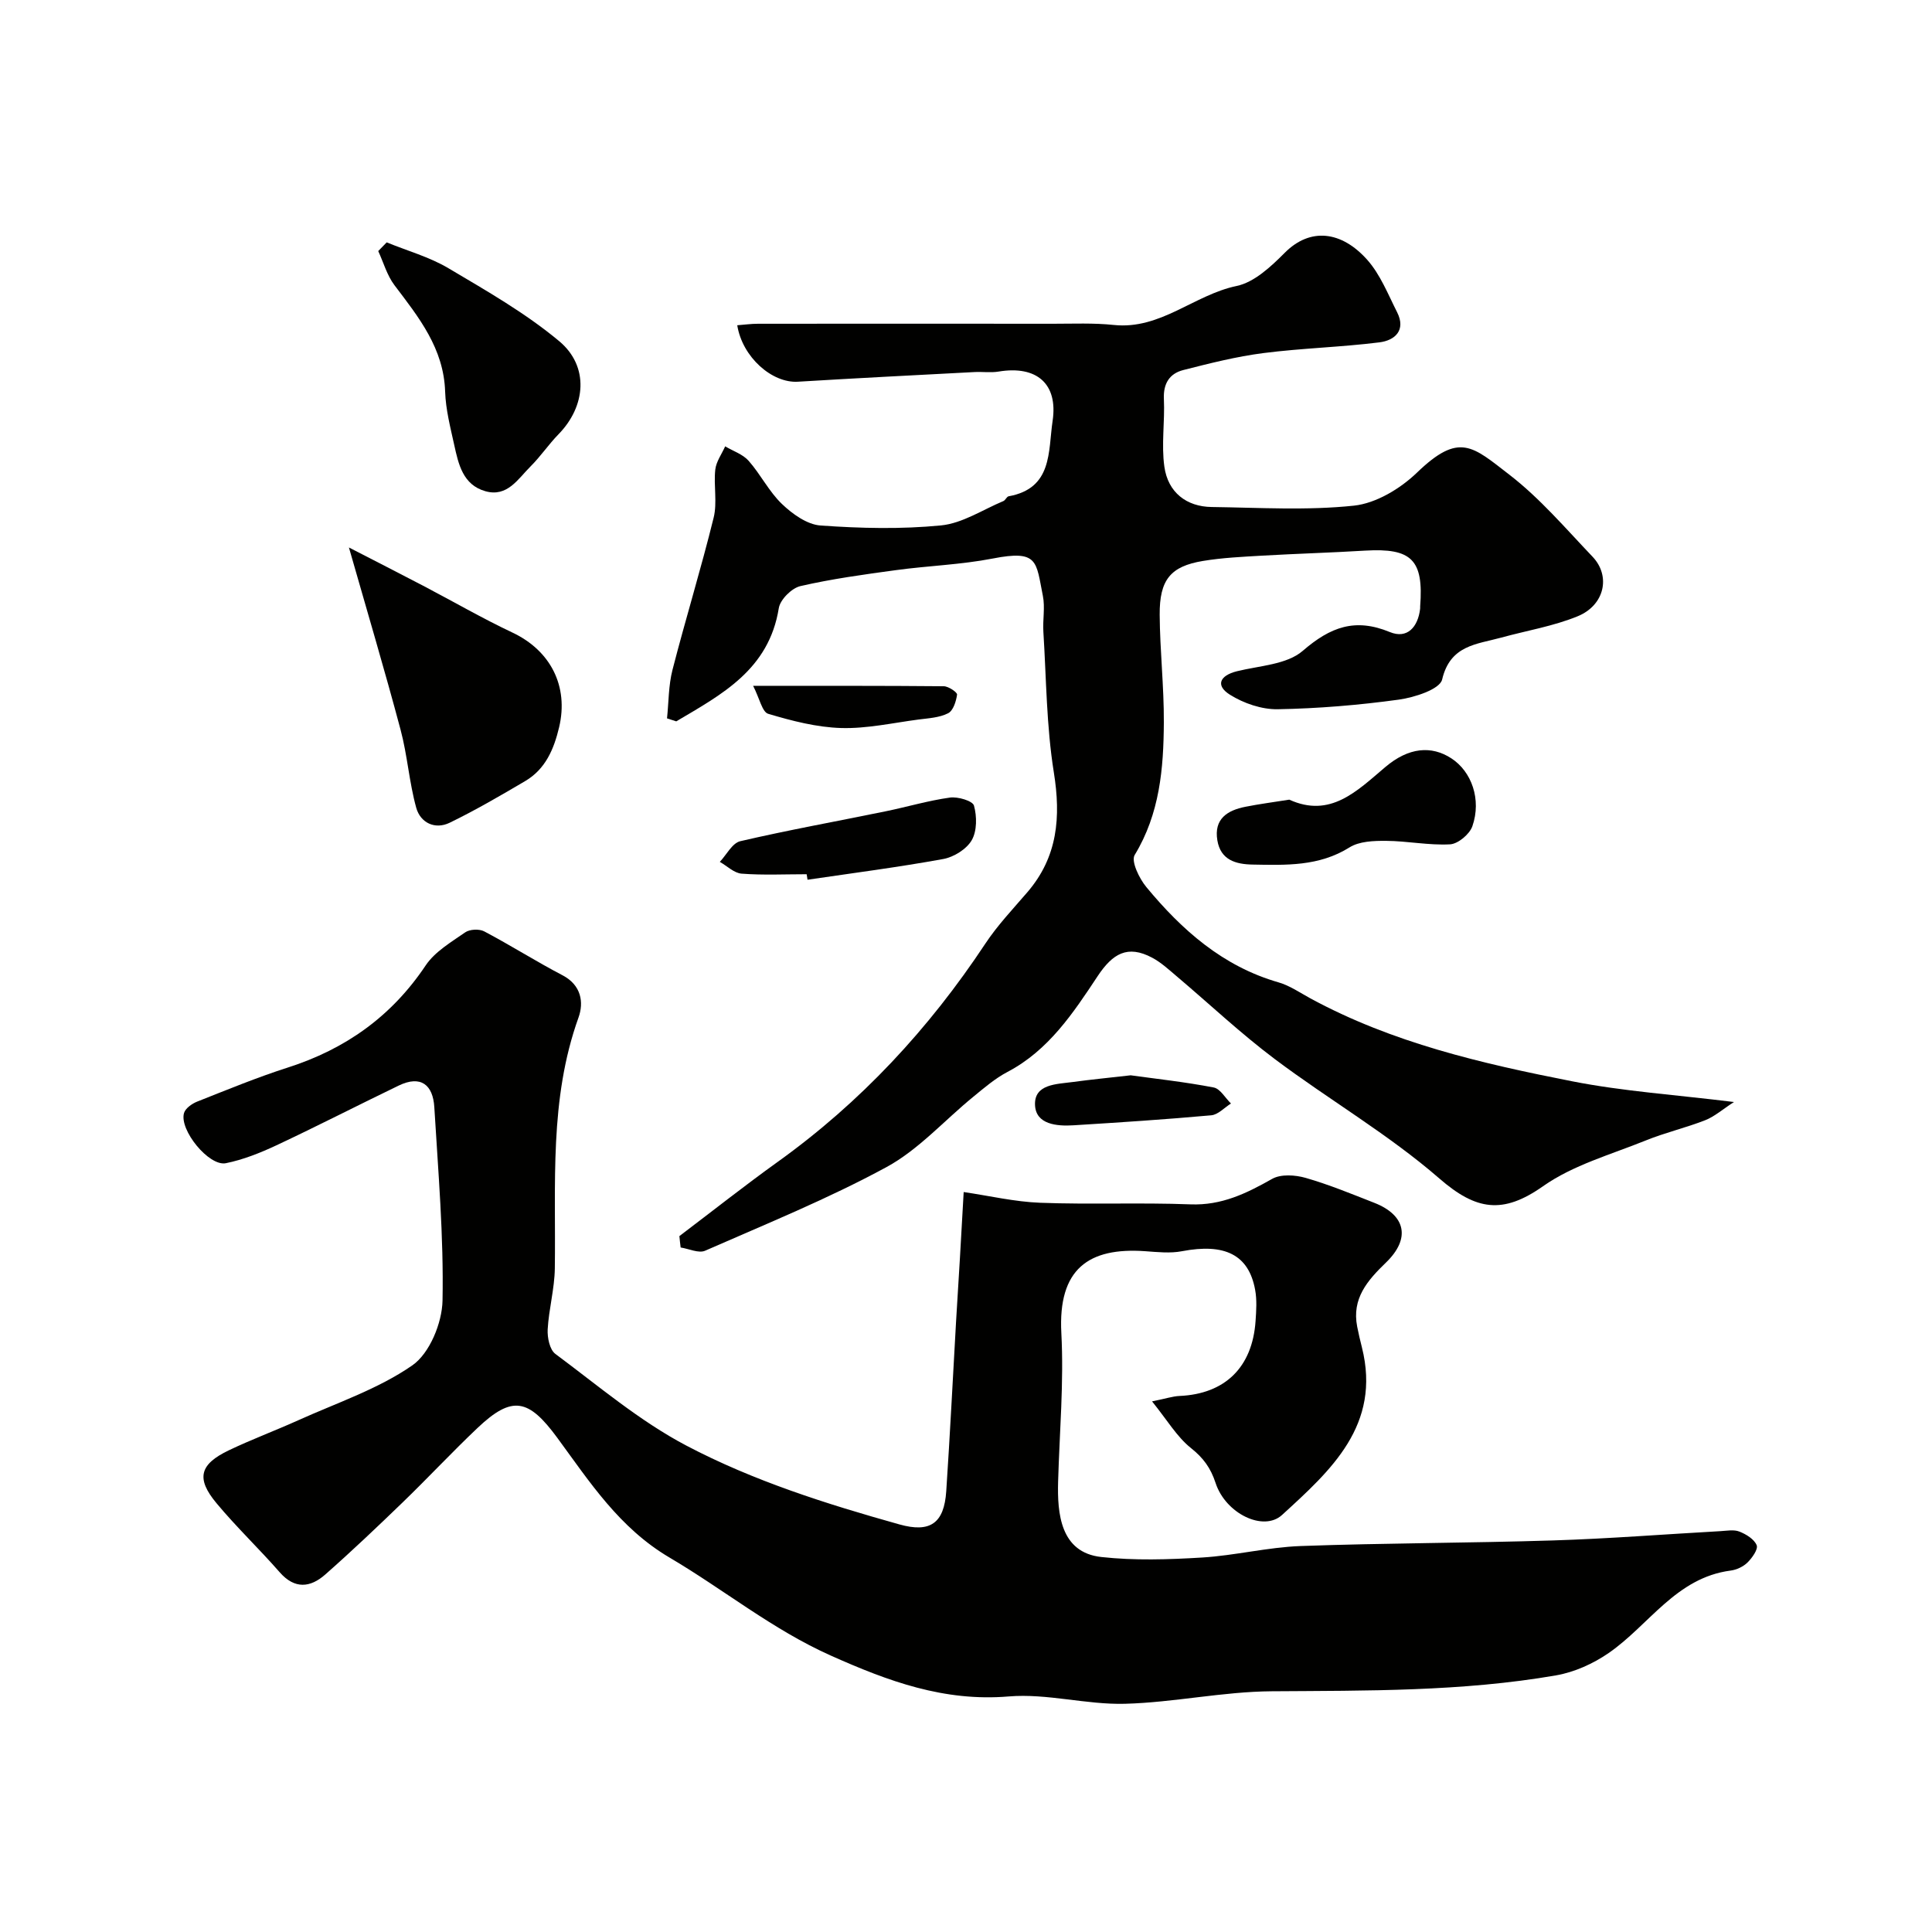
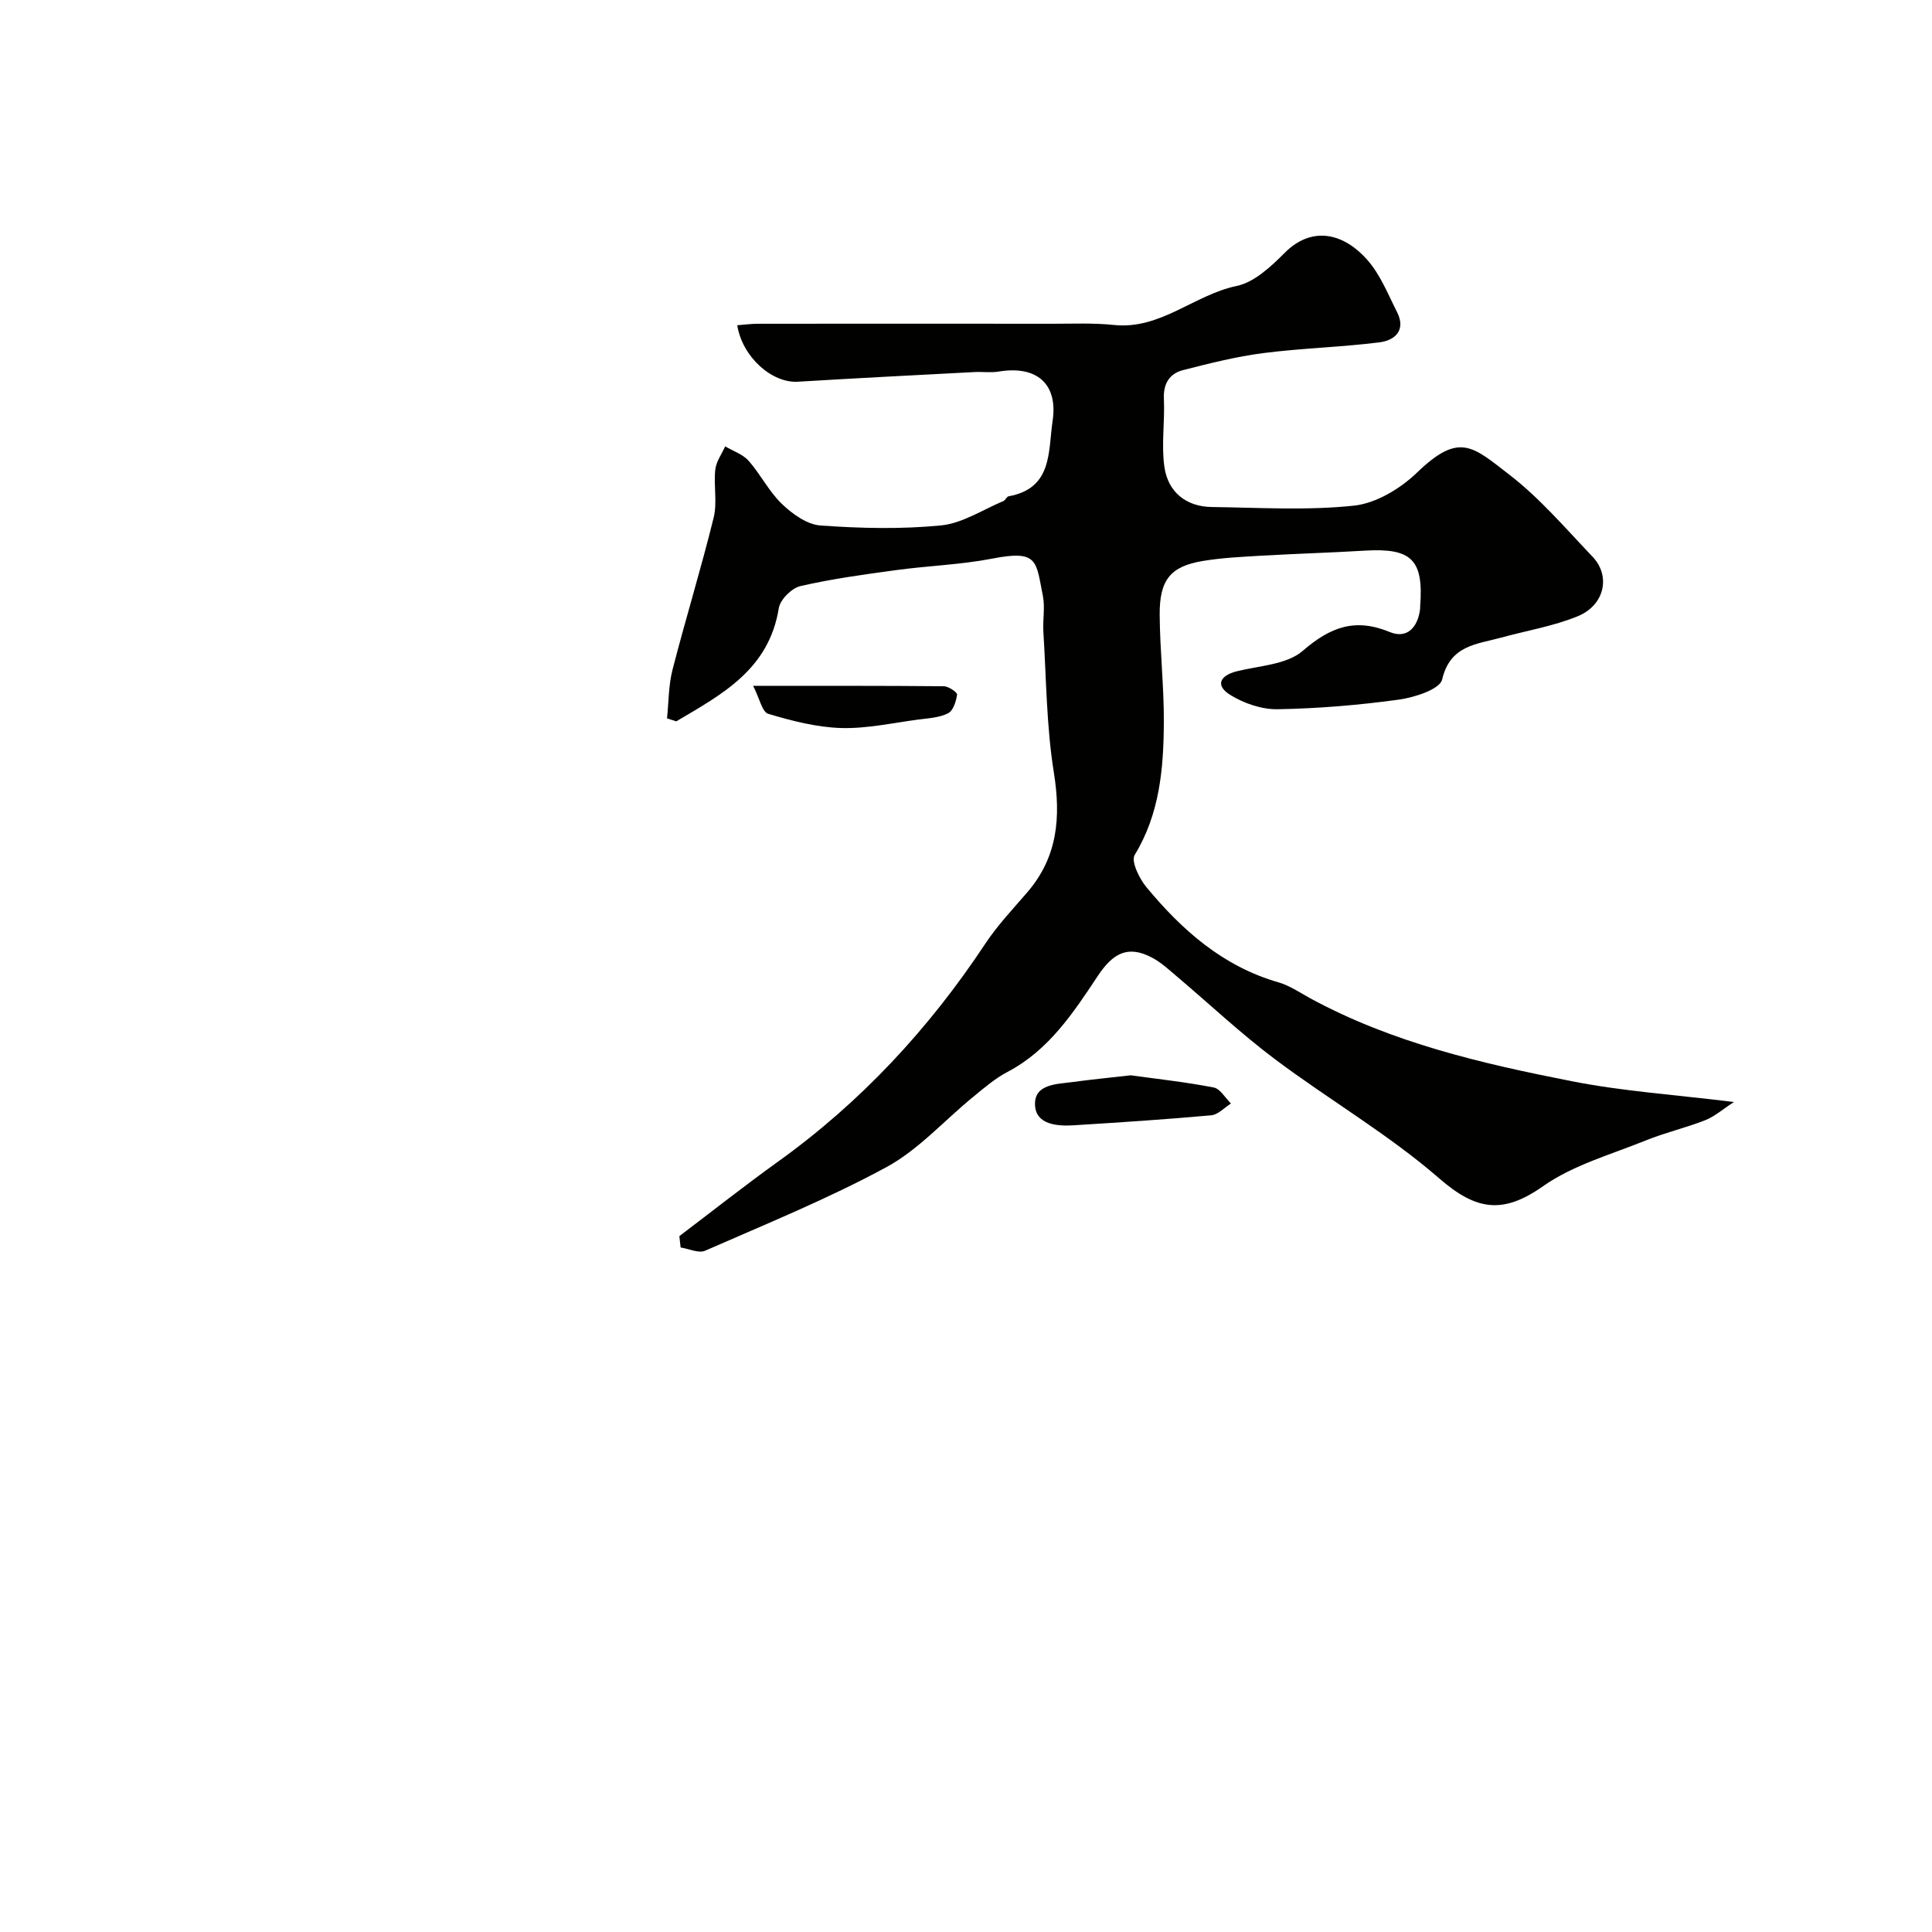
<svg xmlns="http://www.w3.org/2000/svg" enable-background="new 0 0 400 400" viewBox="0 0 400 400">
  <g fill="#010100">
-     <path d="m199.52 246.8c5.28.77 10.54 2.02 15.84 2.22 10.36.39 20.76-.07 31.12.33 6.44.25 11.59-2.27 16.91-5.28 1.81-1.02 4.78-.82 6.94-.2 4.83 1.39 9.51 3.32 14.2 5.16 6.51 2.55 7.58 7.38 2.43 12.36-3.86 3.73-7.11 7.45-5.97 13.28.28 1.44.62 2.87.98 4.29 4.04 16.1-6.44 25.47-16.54 34.7-3.85 3.52-11.68-.29-13.75-6.61-1.03-3.14-2.53-5.19-5.11-7.25-2.9-2.31-4.89-5.75-8.05-9.66 2.93-.59 4.29-1.06 5.67-1.12 9.42-.41 15.1-5.91 15.76-15.51.15-2.15.3-4.39-.09-6.48-1.33-7.26-6.29-9.67-15.14-7.98-2.44.47-5.06.18-7.59 0-11.76-.84-18.1 3.68-17.39 16.95.54 10.22-.38 20.52-.67 30.78-.18 6.53.46 14.65 8.93 15.58 6.88.76 13.92.53 20.85.11 6.83-.41 13.6-2.13 20.43-2.38 17.42-.63 34.87-.61 52.29-1.16 11.54-.36 23.06-1.28 34.6-1.92 1.33-.07 2.81-.37 3.96.09 1.4.55 3.06 1.57 3.57 2.82.34.83-.93 2.62-1.89 3.57-.88.87-2.26 1.52-3.5 1.68-11.32 1.48-16.89 11.3-25.25 17.07-3.2 2.21-7.1 3.97-10.91 4.63-19.47 3.37-39.16 3.15-58.86 3.29-10.13.07-20.24 2.32-30.39 2.59-8 .21-16.13-2.18-24.05-1.52-13.41 1.12-24.97-3.16-36.84-8.46-12.09-5.4-22.18-13.69-33.37-20.28-10.42-6.14-16.53-15.65-23.26-24.81-5.95-8.1-9.33-8.84-16.52-2.03-5.29 5.01-10.27 10.36-15.52 15.43-5.24 5.06-10.52 10.08-15.99 14.9-3.09 2.73-6.33 3.1-9.45-.47-4.25-4.86-8.94-9.32-13.07-14.28-4.28-5.13-3.52-8.06 2.55-10.96 4.7-2.25 9.6-4.07 14.35-6.21 7.99-3.61 16.53-6.45 23.63-11.37 3.58-2.48 6.17-8.78 6.26-13.42.26-13.34-.9-26.71-1.7-40.05-.28-4.6-2.77-6.68-7.36-4.47-8.46 4.08-16.82 8.38-25.32 12.37-3.35 1.57-6.88 2.98-10.48 3.71-3.51.7-9.69-6.91-8.66-10.39.29-.98 1.64-1.93 2.71-2.36 6.2-2.45 12.39-5.01 18.73-7.04 11.98-3.83 21.53-10.6 28.59-21.16 1.91-2.85 5.27-4.82 8.19-6.85.94-.65 2.91-.74 3.93-.2 5.48 2.89 10.72 6.22 16.21 9.09 3.91 2.04 4.44 5.63 3.31 8.76-6.09 16.95-4.66 34.49-4.9 51.94-.06 4.21-1.24 8.4-1.48 12.62-.09 1.7.42 4.2 1.59 5.07 8.87 6.59 17.43 13.89 27.13 18.99 13.88 7.3 28.95 12.07 44.09 16.31 6.41 1.8 9.27-.25 9.71-6.87.78-11.69 1.36-23.39 2.03-35.08.56-8.73 1.05-17.46 1.58-26.86z" />
-     <path d="m140.66 255.92c6.78-5.13 13.45-10.41 20.36-15.37 17.2-12.34 31.31-27.55 42.97-45.16 2.52-3.81 5.72-7.18 8.71-10.66 6.3-7.33 6.97-15.56 5.48-24.85-1.53-9.56-1.55-19.36-2.16-29.06-.16-2.49.38-5.08-.11-7.48-1.43-7.11-.9-9.55-10.39-7.7-6.58 1.28-13.36 1.49-20.02 2.4-6.63.9-13.29 1.81-19.8 3.31-1.8.42-4.18 2.8-4.46 4.57-2.05 12.74-11.82 17.86-21.23 23.43-.64-.21-1.28-.41-1.91-.62.35-3.35.3-6.81 1.13-10.04 2.71-10.54 5.92-20.94 8.52-31.5.78-3.15-.02-6.65.34-9.95.18-1.66 1.33-3.22 2.05-4.83 1.64.98 3.65 1.63 4.86 3 2.48 2.81 4.2 6.35 6.88 8.92 2.17 2.08 5.21 4.27 8 4.47 8.29.59 16.71.79 24.96-.02 4.43-.44 8.62-3.25 12.9-5.04.43-.18.68-.91 1.09-.99 9.13-1.65 8.16-9.29 9.1-15.6 1.15-7.68-3.28-11.53-11.18-10.22-1.62.27-3.33.01-4.99.1-12.19.64-24.39 1.26-36.57 2-5.33.32-11.49-5.06-12.55-11.69 1.46-.11 2.87-.31 4.28-.31 20.35-.02 40.71-.02 61.06 0 4.21 0 8.45-.19 12.62.25 9.67 1.02 16.63-6.24 25.42-8.07 3.66-.76 7.13-4.02 9.97-6.87 5.26-5.29 11.74-4.55 17.09 1.46 2.7 3.04 4.29 7.12 6.17 10.83 1.9 3.76-.47 5.85-3.65 6.25-7.98 1-16.05 1.2-24.02 2.22-5.6.72-11.13 2.12-16.61 3.52-2.82.72-4.15 2.78-4 5.98.22 4.67-.55 9.44.1 14.03.75 5.33 4.59 8.27 9.79 8.34 9.83.13 19.74.75 29.46-.28 4.58-.49 9.59-3.51 13.03-6.82 8.79-8.48 11.51-5.48 19.16.42 6.34 4.89 11.65 11.14 17.21 16.97 3.81 4 2.51 10.04-3.08 12.33-5.05 2.07-10.57 2.97-15.87 4.43-5.05 1.39-10.52 1.54-12.19 8.66-.47 2.03-5.72 3.72-8.96 4.17-8.3 1.14-16.7 1.84-25.07 1.99-3.32.06-7.06-1.22-9.91-3.01-3.03-1.9-2.13-3.97 1.47-4.86 4.66-1.15 10.32-1.37 13.61-4.22 5.73-4.95 10.84-6.86 18.03-3.89 3.61 1.49 5.83-1.04 6.27-4.82.02-.16 0-.33.01-.5.74-9.64-1.76-12.11-11.4-11.54-7.09.43-14.2.63-21.3 1.04-4.1.24-8.24.43-12.28 1.1-6.69 1.11-9 3.88-8.95 11.14.05 7.43.9 14.87.86 22.3-.05 9.51-.84 18.89-6.04 27.44-.78 1.29.95 4.87 2.42 6.64 7.38 8.92 15.85 16.42 27.37 19.73 2.32.67 4.42 2.13 6.57 3.3 16.97 9.22 35.54 13.51 54.22 17.18 10.57 2.08 21.4 2.79 33.5 4.29-2.36 1.52-4.02 3.01-5.96 3.77-4.03 1.58-8.29 2.56-12.3 4.19-7.22 2.92-15.05 5.09-21.28 9.48-8.31 5.85-13.84 5.01-21.45-1.6-10.54-9.16-22.83-16.29-34.05-24.71-7.09-5.32-13.57-11.44-20.35-17.17-1.62-1.37-3.22-2.86-5.07-3.84-5.09-2.71-8.18-.86-11.29 3.83-5.03 7.59-10.13 15.34-18.66 19.82-2.57 1.35-4.84 3.31-7.11 5.17-5.98 4.88-11.3 10.93-17.95 14.54-12.09 6.56-24.93 11.77-37.55 17.31-1.33.58-3.36-.41-5.06-.67-.11-.8-.18-1.58-.26-2.36z" />
-     <path d="m72.24 113.35c5.11 2.63 10.26 5.25 15.38 7.93 6.16 3.22 12.19 6.72 18.48 9.69 7.88 3.72 11.67 11.1 9.66 19.6-1.08 4.55-2.83 8.67-7.02 11.14-5.13 3.02-10.29 6.03-15.64 8.63-3.05 1.48-6.06 0-6.92-3.09-1.47-5.29-1.83-10.88-3.25-16.18-3.3-12.39-6.96-24.66-10.69-37.72z" />
-     <path d="m80.06 50.18c4.27 1.75 8.83 3.01 12.76 5.34 7.88 4.67 15.96 9.28 22.95 15.11 6.27 5.23 5.52 13.49-.12 19.26-2.06 2.11-3.72 4.6-5.8 6.67-2.6 2.58-4.8 6.43-9.36 5.14-4.65-1.32-5.57-5.59-6.45-9.59-.8-3.64-1.76-7.33-1.88-11.03-.29-8.97-5.46-15.39-10.49-22.03-1.54-2.04-2.27-4.7-3.36-7.07.59-.59 1.17-1.19 1.75-1.8z" />
-     <path d="m266.93 165.56c8.48 3.86 13.97-1.74 19.87-6.74 4.84-4.11 9.56-4.5 13.69-1.81 4.19 2.72 6.27 8.52 4.35 14.05-.57 1.65-2.96 3.65-4.61 3.75-4.39.24-8.82-.69-13.25-.72-2.56-.02-5.56.08-7.59 1.36-6.31 3.95-13.14 3.67-20.04 3.55-3.5-.06-6.63-.94-7.31-5.01-.74-4.45 2.06-6.22 5.83-6.96 2.87-.57 5.78-.95 9.06-1.47z" />
-     <path d="m167.01 181c-4.49 0-9.01.22-13.47-.12-1.56-.12-3.01-1.59-4.51-2.44 1.4-1.48 2.58-3.9 4.24-4.28 9.98-2.32 20.07-4.13 30.1-6.19 4.45-.91 8.82-2.22 13.3-2.84 1.64-.23 4.71.68 4.98 1.66.62 2.23.64 5.25-.46 7.16-1.07 1.86-3.71 3.5-5.9 3.9-9.32 1.7-18.72 2.91-28.1 4.29-.06-.38-.12-.76-.18-1.14z" />
+     <path d="m140.66 255.92c6.78-5.13 13.45-10.41 20.36-15.37 17.2-12.34 31.31-27.55 42.97-45.16 2.52-3.81 5.72-7.18 8.71-10.66 6.3-7.33 6.97-15.56 5.48-24.85-1.53-9.56-1.55-19.36-2.16-29.06-.16-2.49.38-5.08-.11-7.48-1.43-7.11-.9-9.55-10.39-7.7-6.58 1.28-13.36 1.49-20.02 2.4-6.63.9-13.29 1.81-19.8 3.31-1.8.42-4.18 2.8-4.46 4.57-2.05 12.74-11.82 17.86-21.23 23.43-.64-.21-1.28-.41-1.91-.62.35-3.35.3-6.81 1.13-10.04 2.71-10.54 5.92-20.94 8.52-31.5.78-3.15-.02-6.65.34-9.95.18-1.66 1.33-3.22 2.05-4.83 1.64.98 3.65 1.63 4.86 3 2.48 2.81 4.2 6.35 6.88 8.92 2.17 2.08 5.21 4.27 8 4.47 8.29.59 16.71.79 24.96-.02 4.43-.44 8.62-3.25 12.9-5.04.43-.18.68-.91 1.09-.99 9.13-1.65 8.16-9.29 9.1-15.6 1.15-7.68-3.28-11.53-11.18-10.22-1.62.27-3.33.01-4.99.1-12.19.64-24.39 1.26-36.57 2-5.33.32-11.49-5.06-12.55-11.69 1.46-.11 2.87-.31 4.28-.31 20.35-.02 40.71-.02 61.06 0 4.21 0 8.45-.19 12.62.25 9.67 1.02 16.63-6.24 25.42-8.07 3.66-.76 7.13-4.02 9.97-6.87 5.26-5.29 11.74-4.55 17.09 1.46 2.7 3.04 4.29 7.12 6.17 10.83 1.9 3.76-.47 5.85-3.65 6.25-7.98 1-16.05 1.2-24.02 2.22-5.6.72-11.13 2.12-16.61 3.52-2.82.72-4.15 2.78-4 5.98.22 4.67-.55 9.44.1 14.03.75 5.33 4.59 8.27 9.79 8.34 9.83.13 19.74.75 29.46-.28 4.58-.49 9.59-3.51 13.03-6.82 8.79-8.48 11.51-5.48 19.16.42 6.34 4.89 11.65 11.14 17.21 16.97 3.81 4 2.51 10.04-3.08 12.33-5.05 2.07-10.57 2.97-15.87 4.43-5.05 1.39-10.52 1.54-12.19 8.66-.47 2.03-5.72 3.72-8.96 4.17-8.3 1.14-16.7 1.84-25.07 1.99-3.32.06-7.06-1.22-9.91-3.01-3.03-1.9-2.13-3.97 1.47-4.86 4.66-1.15 10.32-1.37 13.61-4.22 5.73-4.95 10.84-6.86 18.03-3.89 3.61 1.49 5.83-1.04 6.27-4.82.02-.16 0-.33.01-.5.74-9.64-1.76-12.11-11.4-11.54-7.09.43-14.2.63-21.3 1.04-4.1.24-8.24.43-12.28 1.1-6.69 1.11-9 3.88-8.95 11.14.05 7.43.9 14.87.86 22.3-.05 9.51-.84 18.89-6.04 27.44-.78 1.29.95 4.87 2.42 6.64 7.38 8.92 15.85 16.42 27.37 19.73 2.32.67 4.42 2.13 6.57 3.3 16.97 9.22 35.54 13.51 54.22 17.18 10.57 2.08 21.4 2.79 33.5 4.29-2.36 1.52-4.02 3.01-5.96 3.77-4.03 1.58-8.29 2.56-12.3 4.19-7.22 2.92-15.05 5.09-21.28 9.48-8.31 5.85-13.84 5.01-21.45-1.6-10.54-9.16-22.83-16.29-34.05-24.71-7.09-5.32-13.57-11.44-20.35-17.17-1.62-1.37-3.22-2.86-5.07-3.84-5.09-2.71-8.18-.86-11.29 3.83-5.03 7.59-10.13 15.34-18.66 19.82-2.57 1.35-4.84 3.31-7.11 5.17-5.98 4.88-11.3 10.93-17.95 14.54-12.09 6.56-24.93 11.77-37.55 17.31-1.33.58-3.36-.41-5.06-.67-.11-.8-.18-1.58-.26-2.36" />
    <path d="m234.1 222.63c5.26.73 11.27 1.38 17.18 2.52 1.36.26 2.39 2.17 3.58 3.32-1.36.85-2.66 2.31-4.08 2.44-9.49.86-19 1.48-28.51 2.07-3.48.22-7.81-.17-7.98-4.19-.19-4.37 4.47-4.32 7.8-4.77 3.72-.51 7.47-.87 12.01-1.39z" />
    <path d="m155.93 142c14.3 0 26.89-.04 39.47.08.98.01 2.81 1.26 2.75 1.73-.19 1.39-.8 3.33-1.85 3.86-1.8.92-4.05 1.03-6.13 1.3-5.33.7-10.69 1.91-16.01 1.76-5.08-.15-10.2-1.48-15.1-2.94-1.26-.36-1.79-3.18-3.13-5.79z" />
  </g>
</svg>